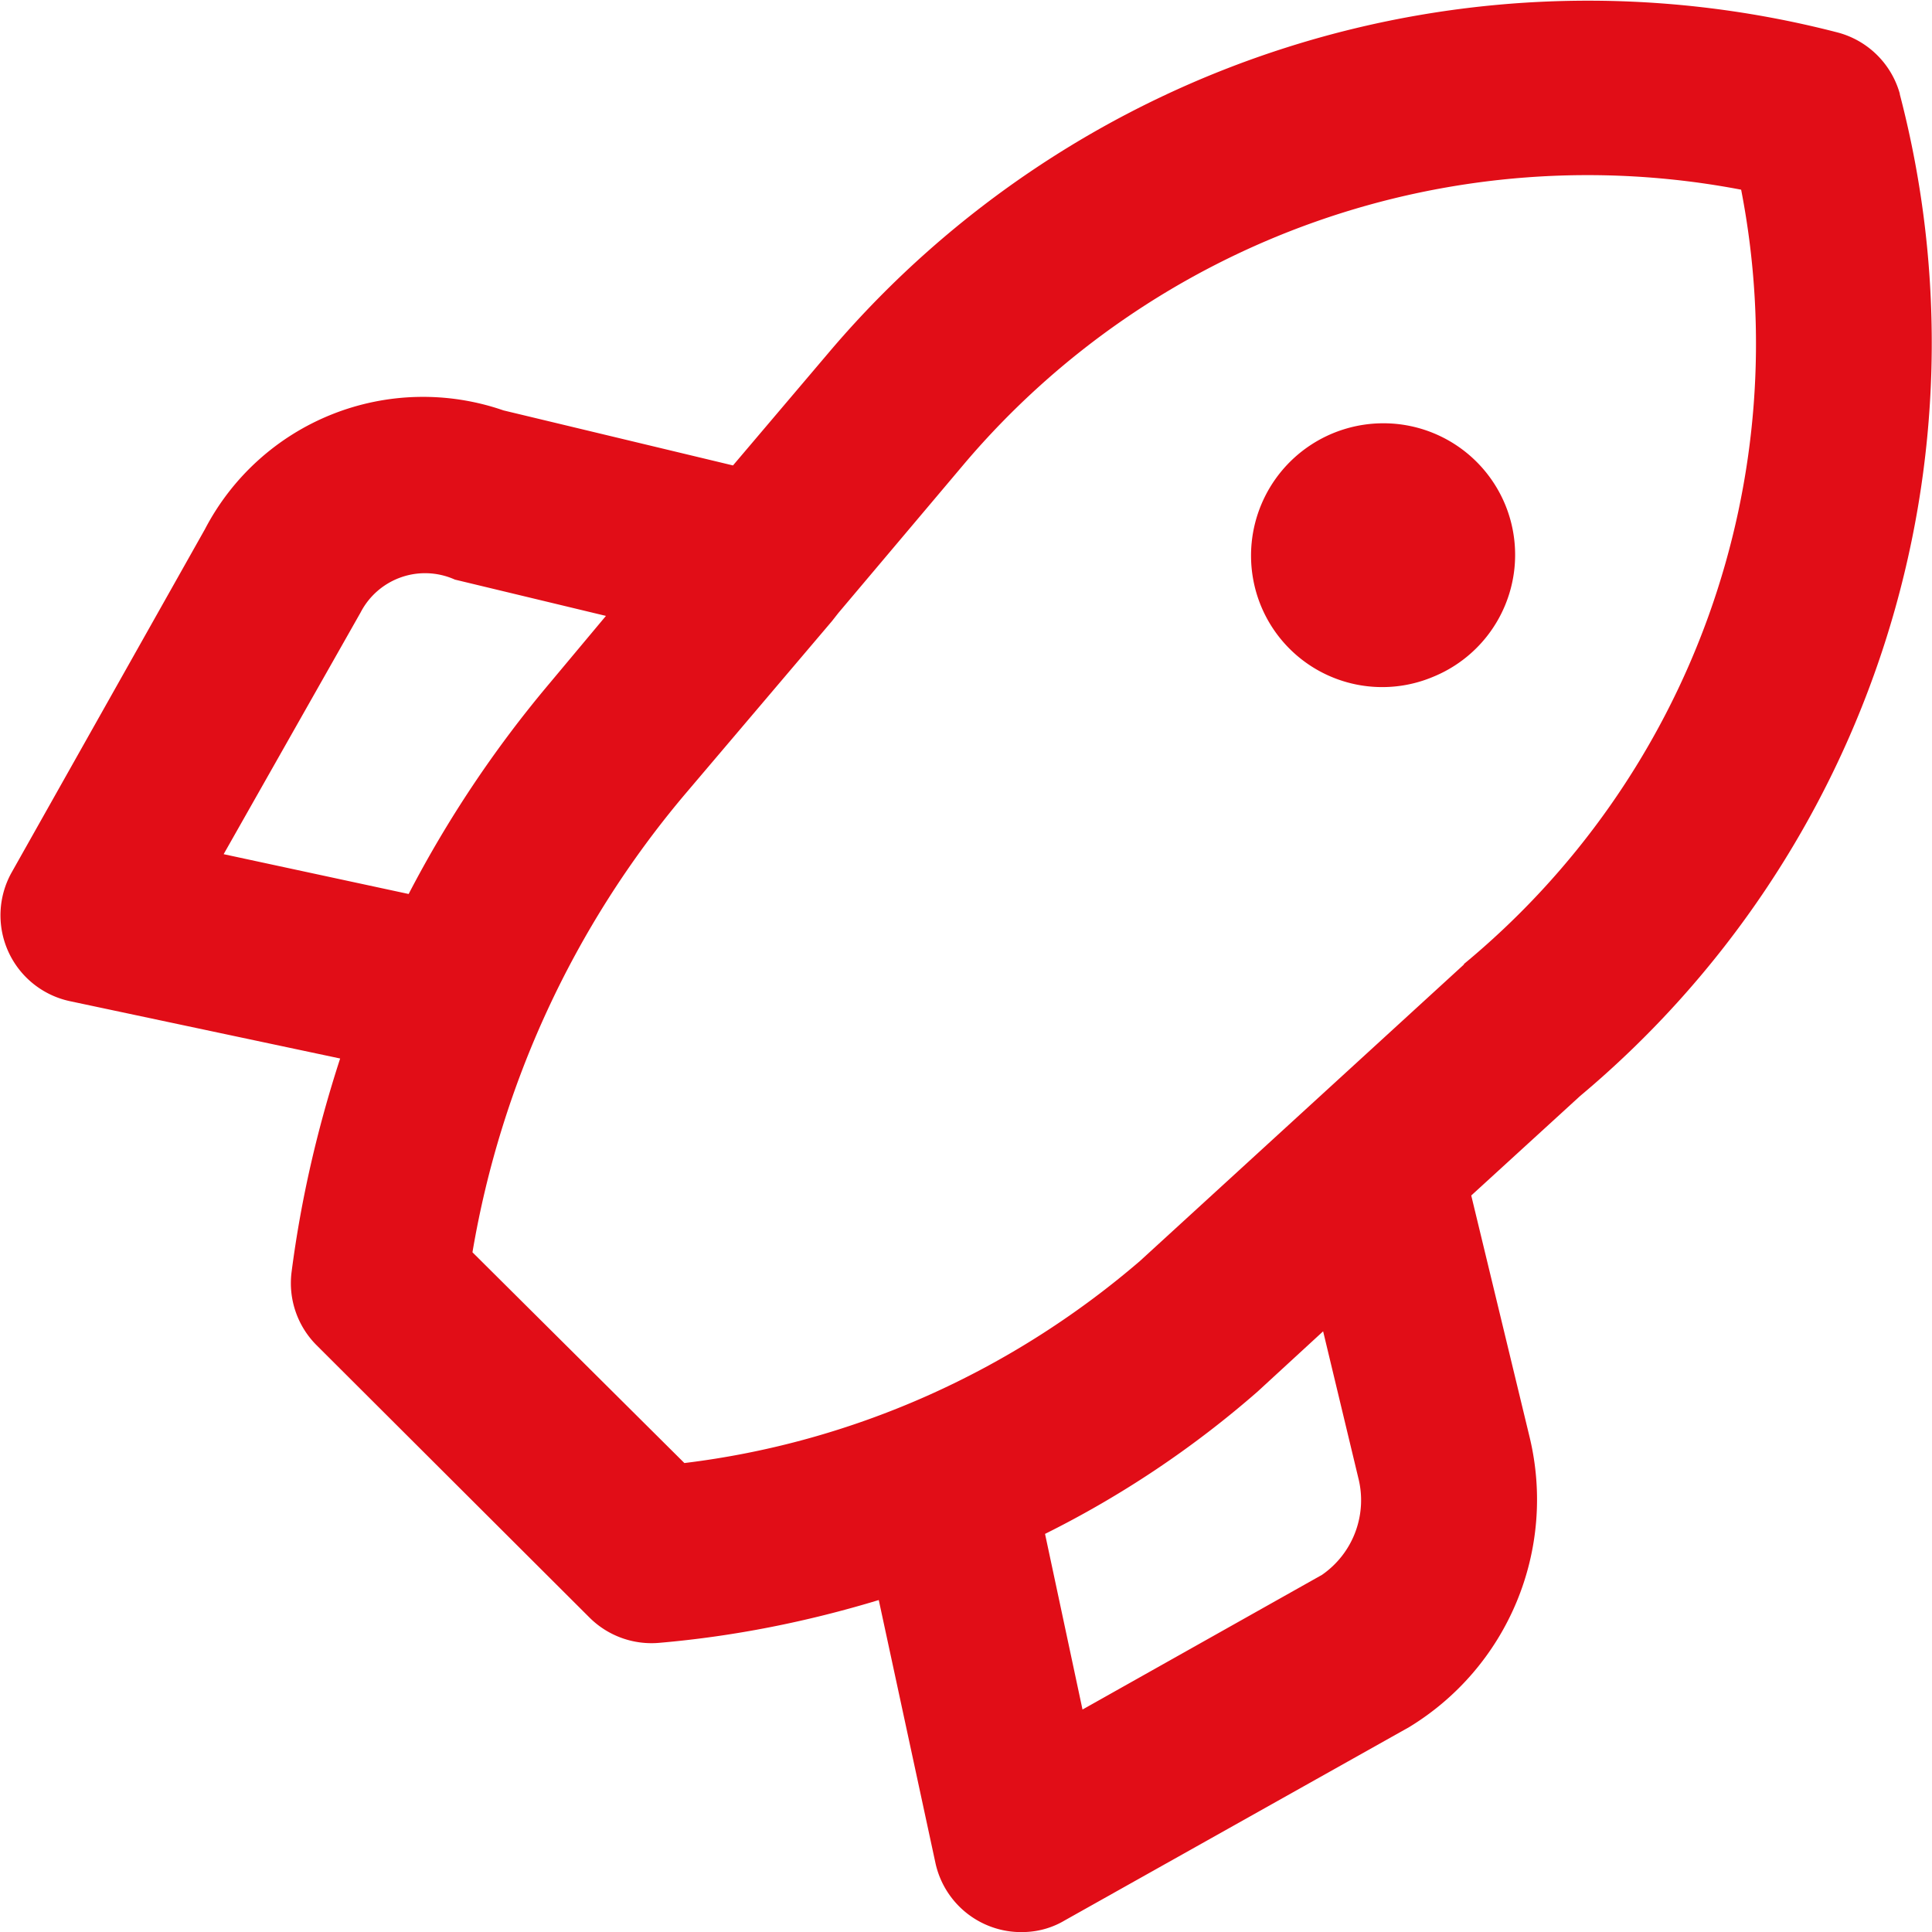
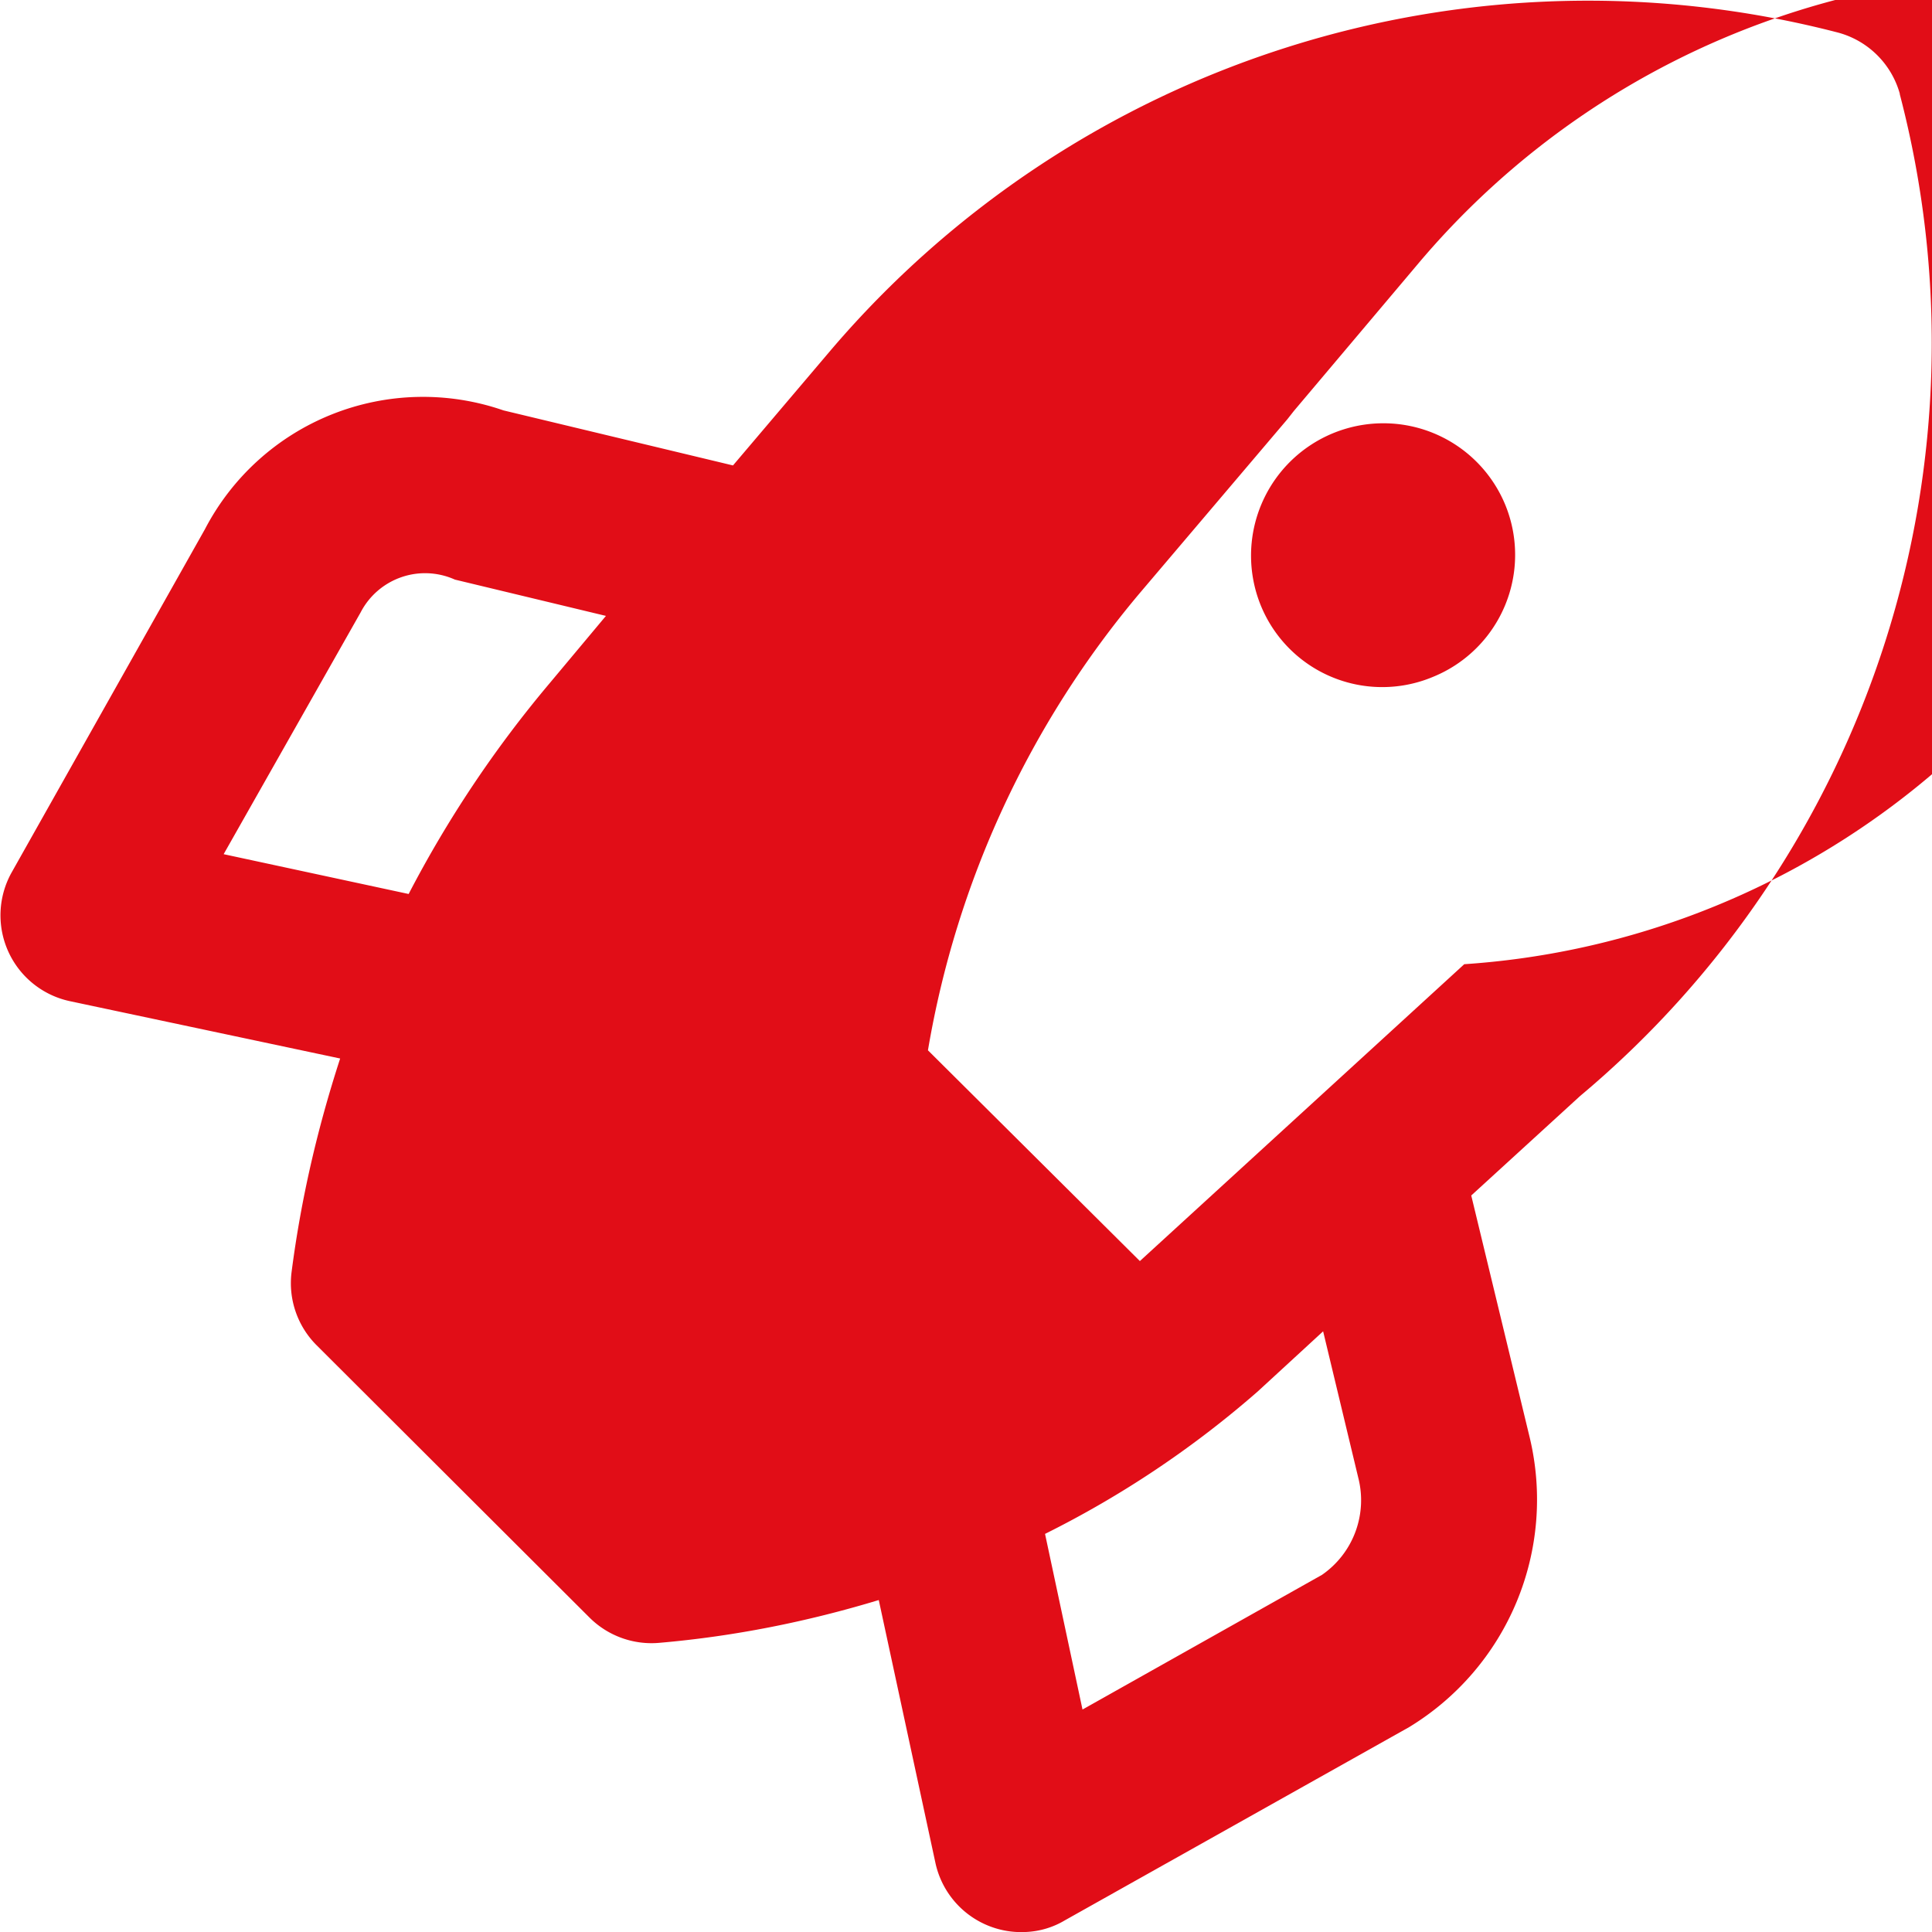
<svg xmlns="http://www.w3.org/2000/svg" width="33" height="33" fill="none">
-   <path d="M32.45 1.6A1.5 1.5 0 0 0 31.37.55 17 17 0 0 0 14.2 5.97l-1.68 1.98-3.92-.94a4.2 4.2 0 0 0-5.1 2.03L.2 14.9a1.5 1.5 0 0 0 .99 2.2l4.62.98c-.39 1.2-.67 2.41-.83 3.65a1.5 1.5 0 0 0 .43 1.25l4.66 4.65a1.5 1.5 0 0 0 1.2.43c1.27-.11 2.52-.36 3.74-.73l.97 4.5A1.5 1.5 0 0 0 17.52 33c.24-.01.47-.08.67-.2l5.88-3.3a4.55 4.55 0 0 0 2.06-4.94l-1-4.14 1.86-1.7a16.78 16.78 0 0 0 5.46-17.11ZM3.82 14.59l2.34-4.13a1.24 1.24 0 0 1 1.61-.56l2.58.62-.97 1.16a19.61 19.61 0 0 0-2.4 3.59l-3.16-.68ZM22.58 26.9l-4.09 2.3-.64-3a17.07 17.07 0 0 0 3.63-2.43l1.12-1.03.6 2.5a1.55 1.55 0 0 1-.62 1.66Zm2.43-10.43-5.54 5.07c-2.2 1.89-4.9 3.1-7.78 3.45l-3.62-3.6a16.35 16.35 0 0 1 3.61-7.8l2.53-2.98.11-.14 2.16-2.56a13.96 13.96 0 0 1 13.26-4.67A13.75 13.75 0 0 1 25 16.47Zm-1.39-9.24a2.26 2.26 0 0 0-2.21 2.69 2.24 2.24 0 0 0 3.07 1.64 2.25 2.25 0 0 0 1.23-2.94 2.25 2.25 0 0 0-2.09-1.39Z" fill="#E10D17" />
+   <path d="M32.45 1.6A1.5 1.5 0 0 0 31.37.55 17 17 0 0 0 14.2 5.97l-1.68 1.98-3.92-.94a4.2 4.2 0 0 0-5.1 2.03L.2 14.9a1.5 1.5 0 0 0 .99 2.2l4.62.98c-.39 1.2-.67 2.41-.83 3.65a1.5 1.5 0 0 0 .43 1.25l4.66 4.65a1.5 1.5 0 0 0 1.2.43c1.27-.11 2.52-.36 3.74-.73l.97 4.5A1.5 1.5 0 0 0 17.52 33c.24-.01.47-.08.67-.2l5.88-3.3a4.55 4.55 0 0 0 2.06-4.94l-1-4.14 1.86-1.7a16.78 16.78 0 0 0 5.46-17.11ZM3.82 14.59l2.34-4.13a1.24 1.24 0 0 1 1.61-.56l2.58.62-.97 1.16a19.61 19.61 0 0 0-2.4 3.59l-3.16-.68ZM22.58 26.9l-4.09 2.3-.64-3a17.07 17.07 0 0 0 3.63-2.43l1.12-1.03.6 2.5a1.55 1.55 0 0 1-.62 1.66Zm2.43-10.43-5.54 5.07l-3.62-3.6a16.35 16.35 0 0 1 3.61-7.8l2.53-2.98.11-.14 2.16-2.56a13.96 13.96 0 0 1 13.26-4.67A13.75 13.75 0 0 1 25 16.47Zm-1.39-9.24a2.26 2.26 0 0 0-2.21 2.69 2.24 2.24 0 0 0 3.07 1.64 2.25 2.25 0 0 0 1.23-2.94 2.25 2.25 0 0 0-2.09-1.39Z" fill="#E10D17" />
</svg>